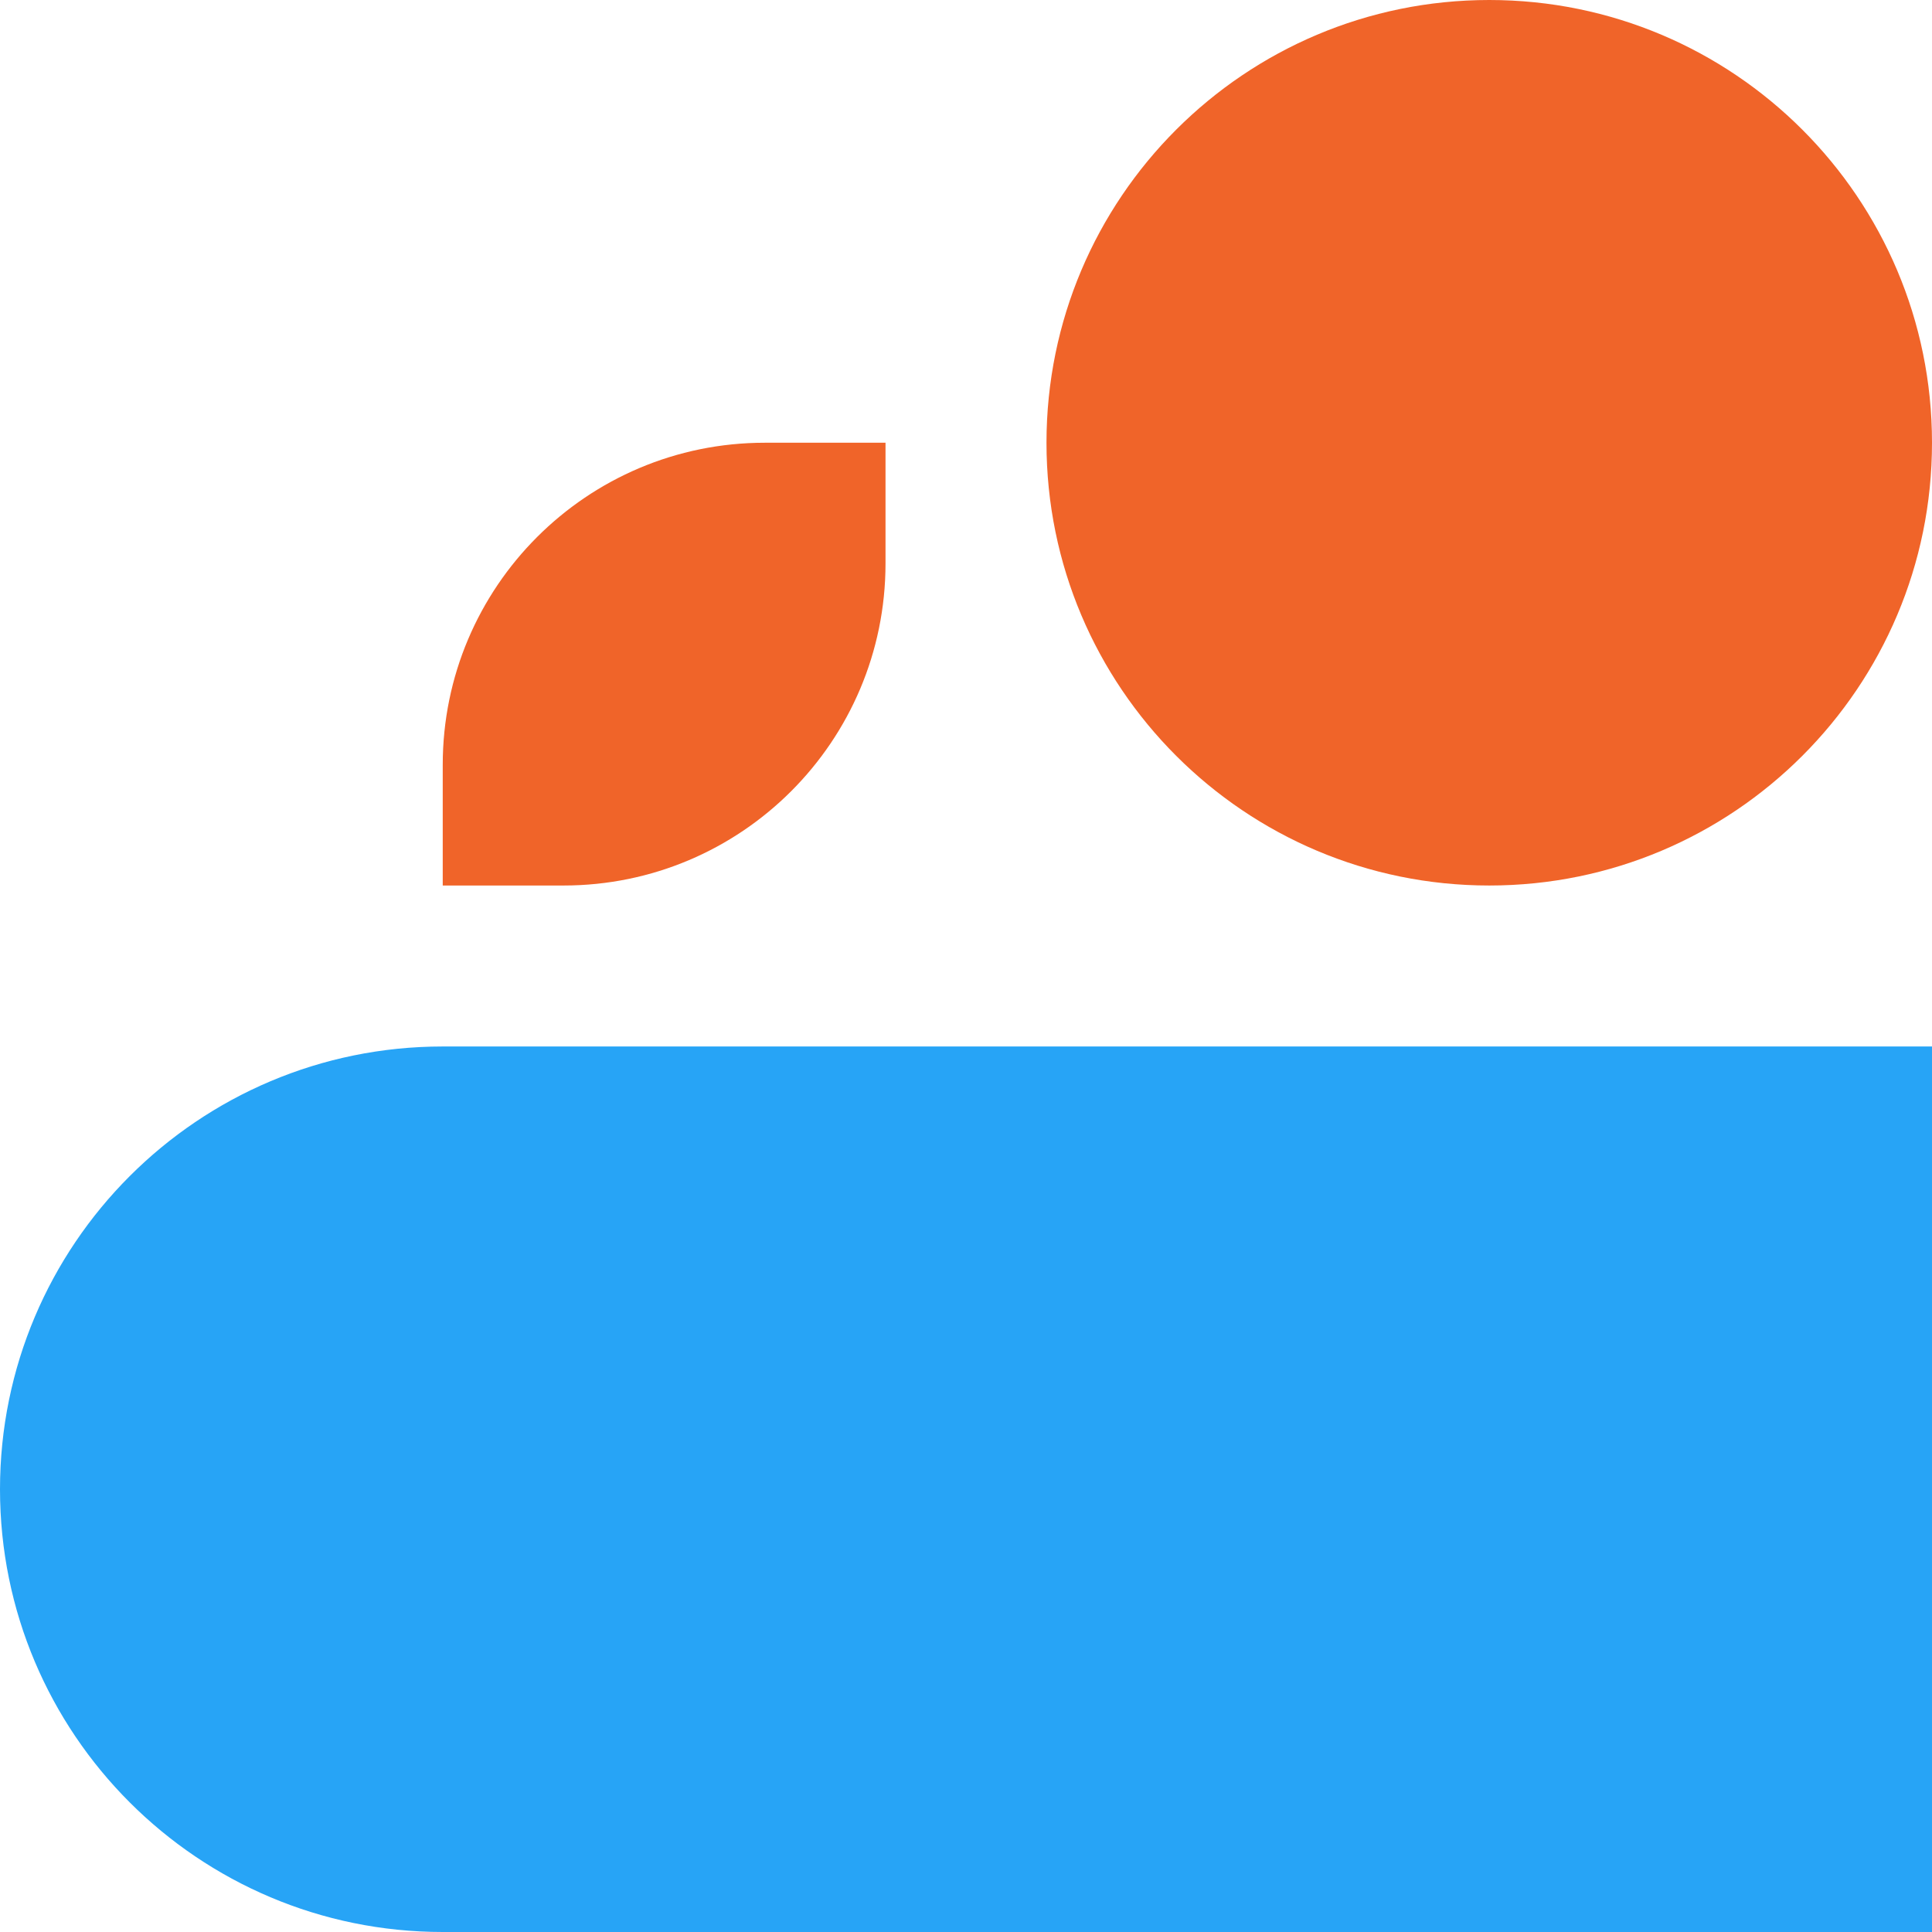
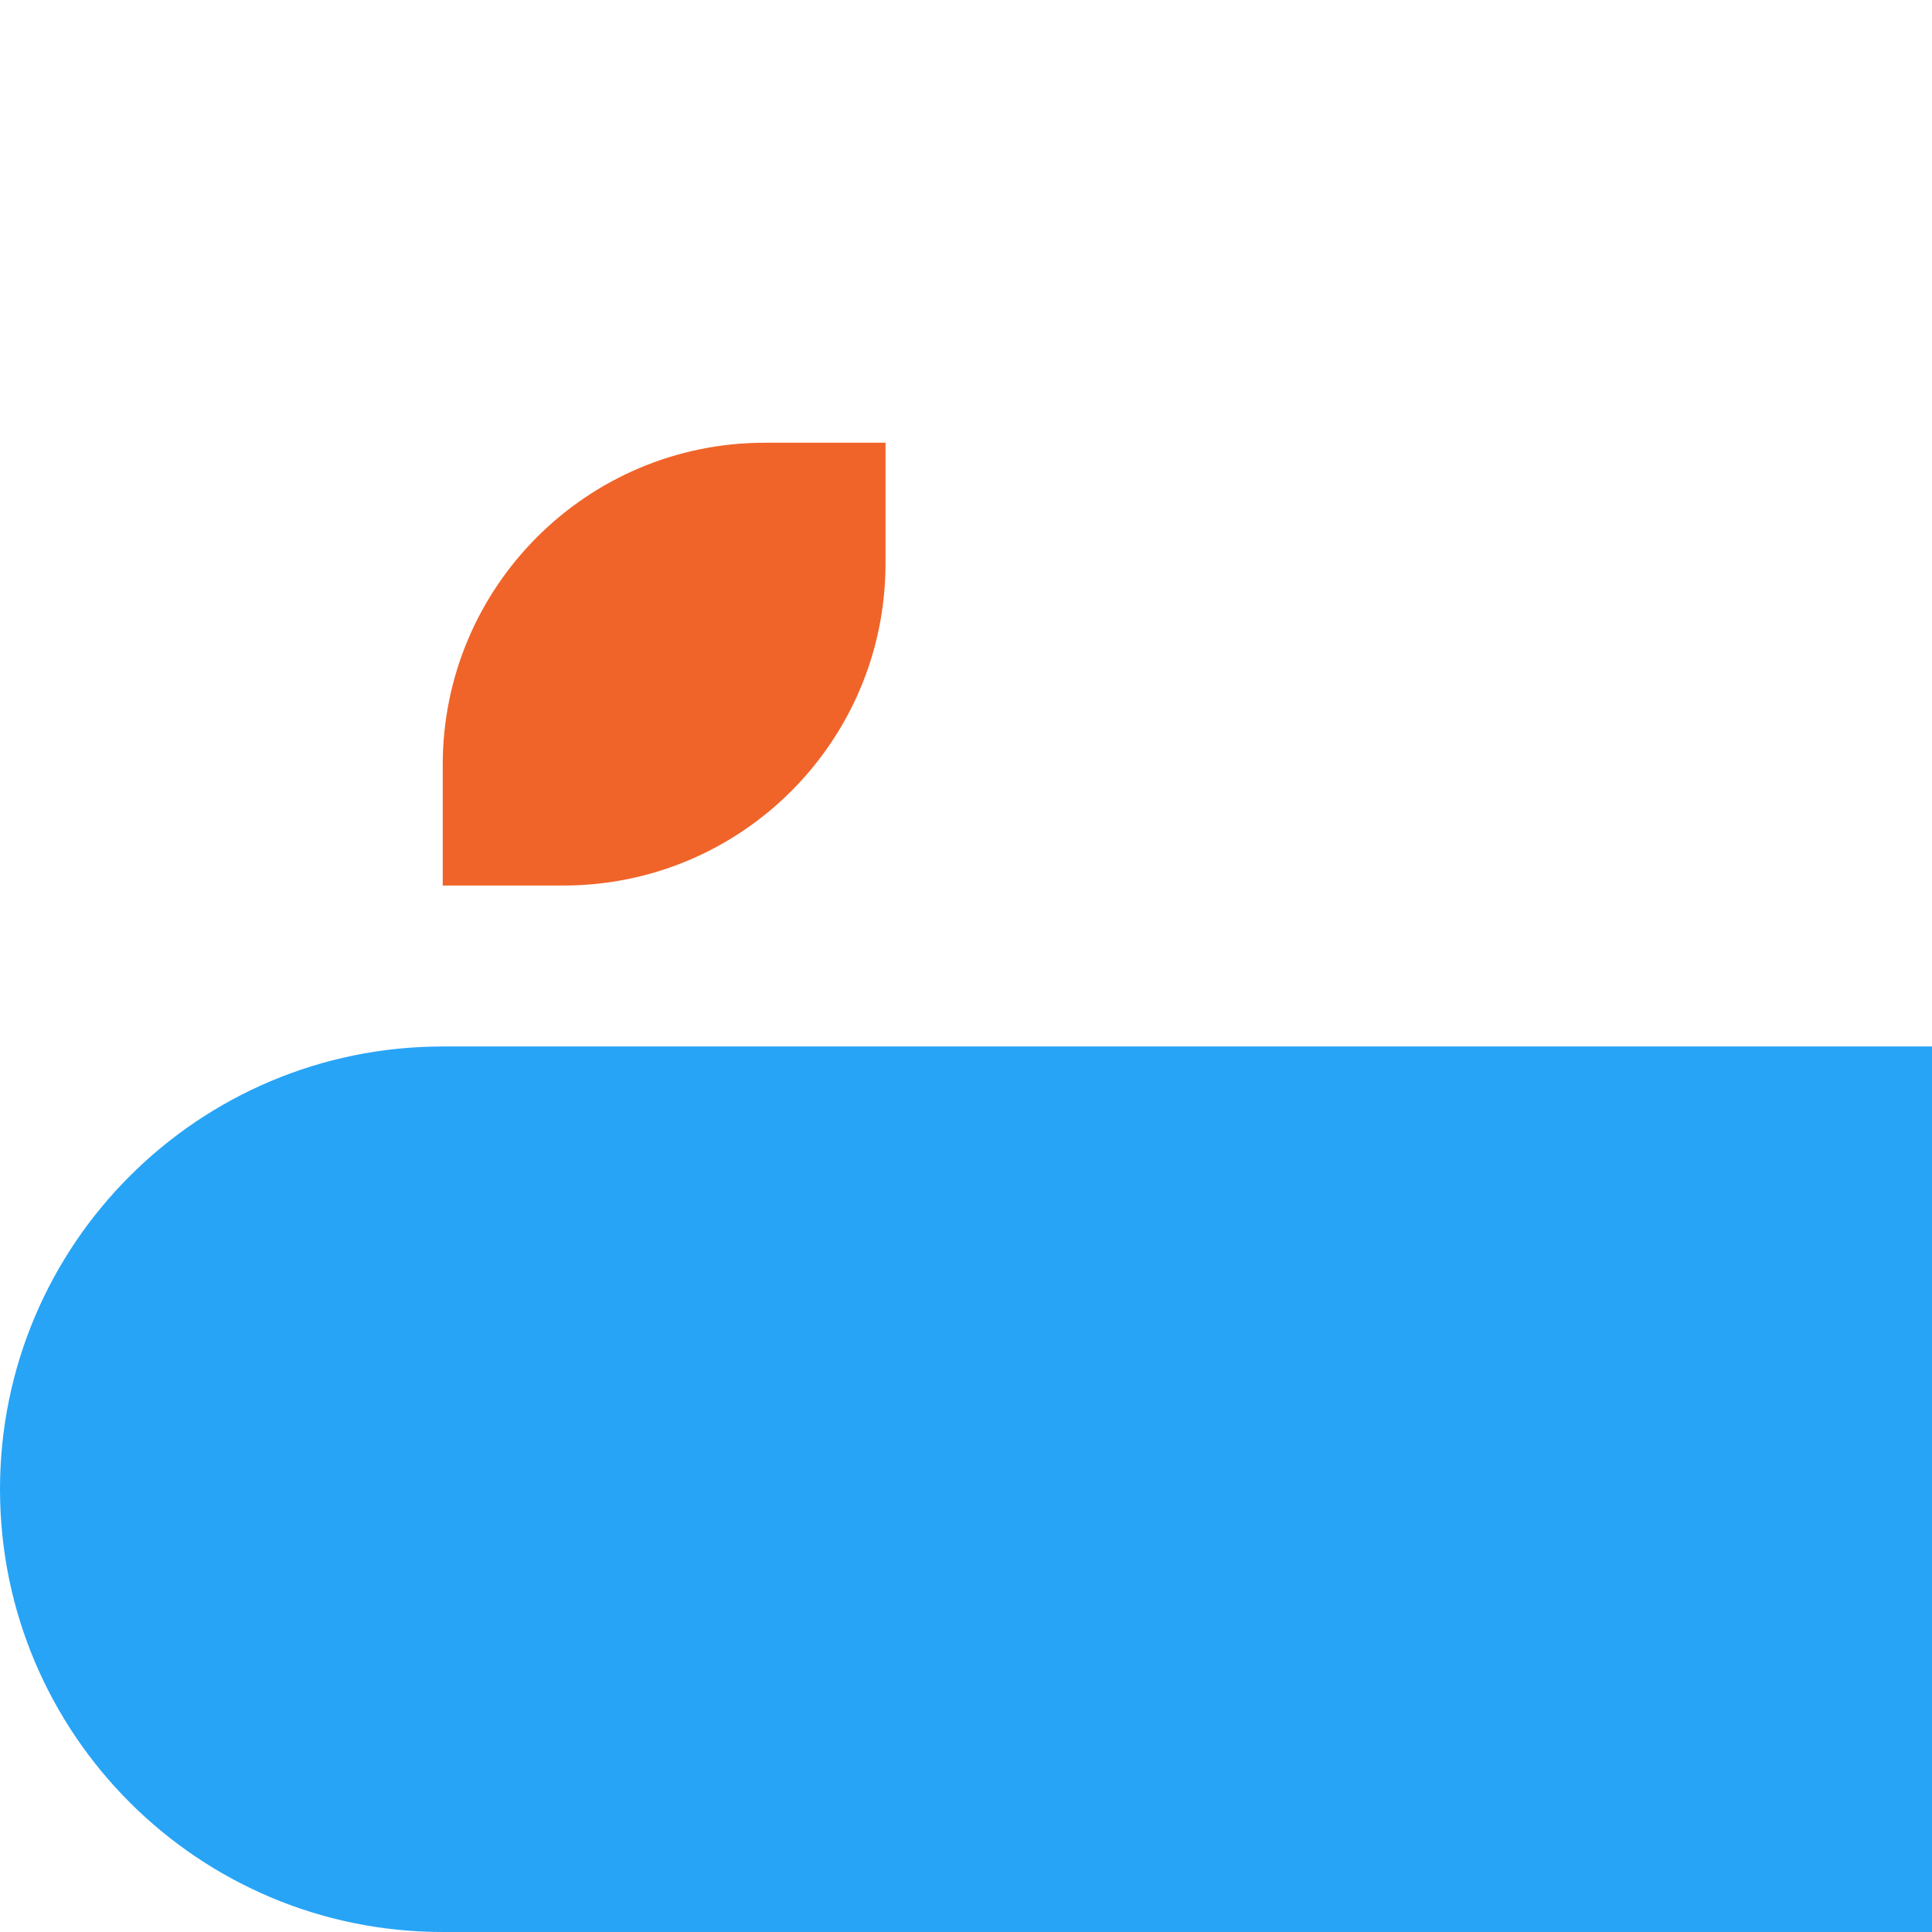
<svg xmlns="http://www.w3.org/2000/svg" fill="none" viewBox="0 0 44 44" height="44" width="44">
-   <path fill="#F06429" d="M10.083 17.417C10.083 13.367 13.367 10.083 17.417 10.083H20.167V12.833C20.167 16.883 16.883 20.167 12.833 20.167H10.083V17.417Z" />
-   <path fill="#F06429" d="M23.833 10.083C23.833 4.514 28.348 0 33.917 0C39.486 0 44 4.514 44 10.083C44 15.652 39.486 20.167 33.917 20.167C28.348 20.167 23.833 15.652 23.833 10.083Z" />
+   <path fill="#F06429" d="M10.083 17.417C10.083 13.367 13.367 10.083 17.417 10.083H20.167V12.833C20.167 16.883 16.883 20.167 12.833 20.167H10.083Z" />
  <path fill="#27A4F6" d="M0 33.917C0 28.348 4.514 23.833 10.083 23.833H44V44H10.083C4.514 44 0 39.486 0 33.917Z" />
</svg>